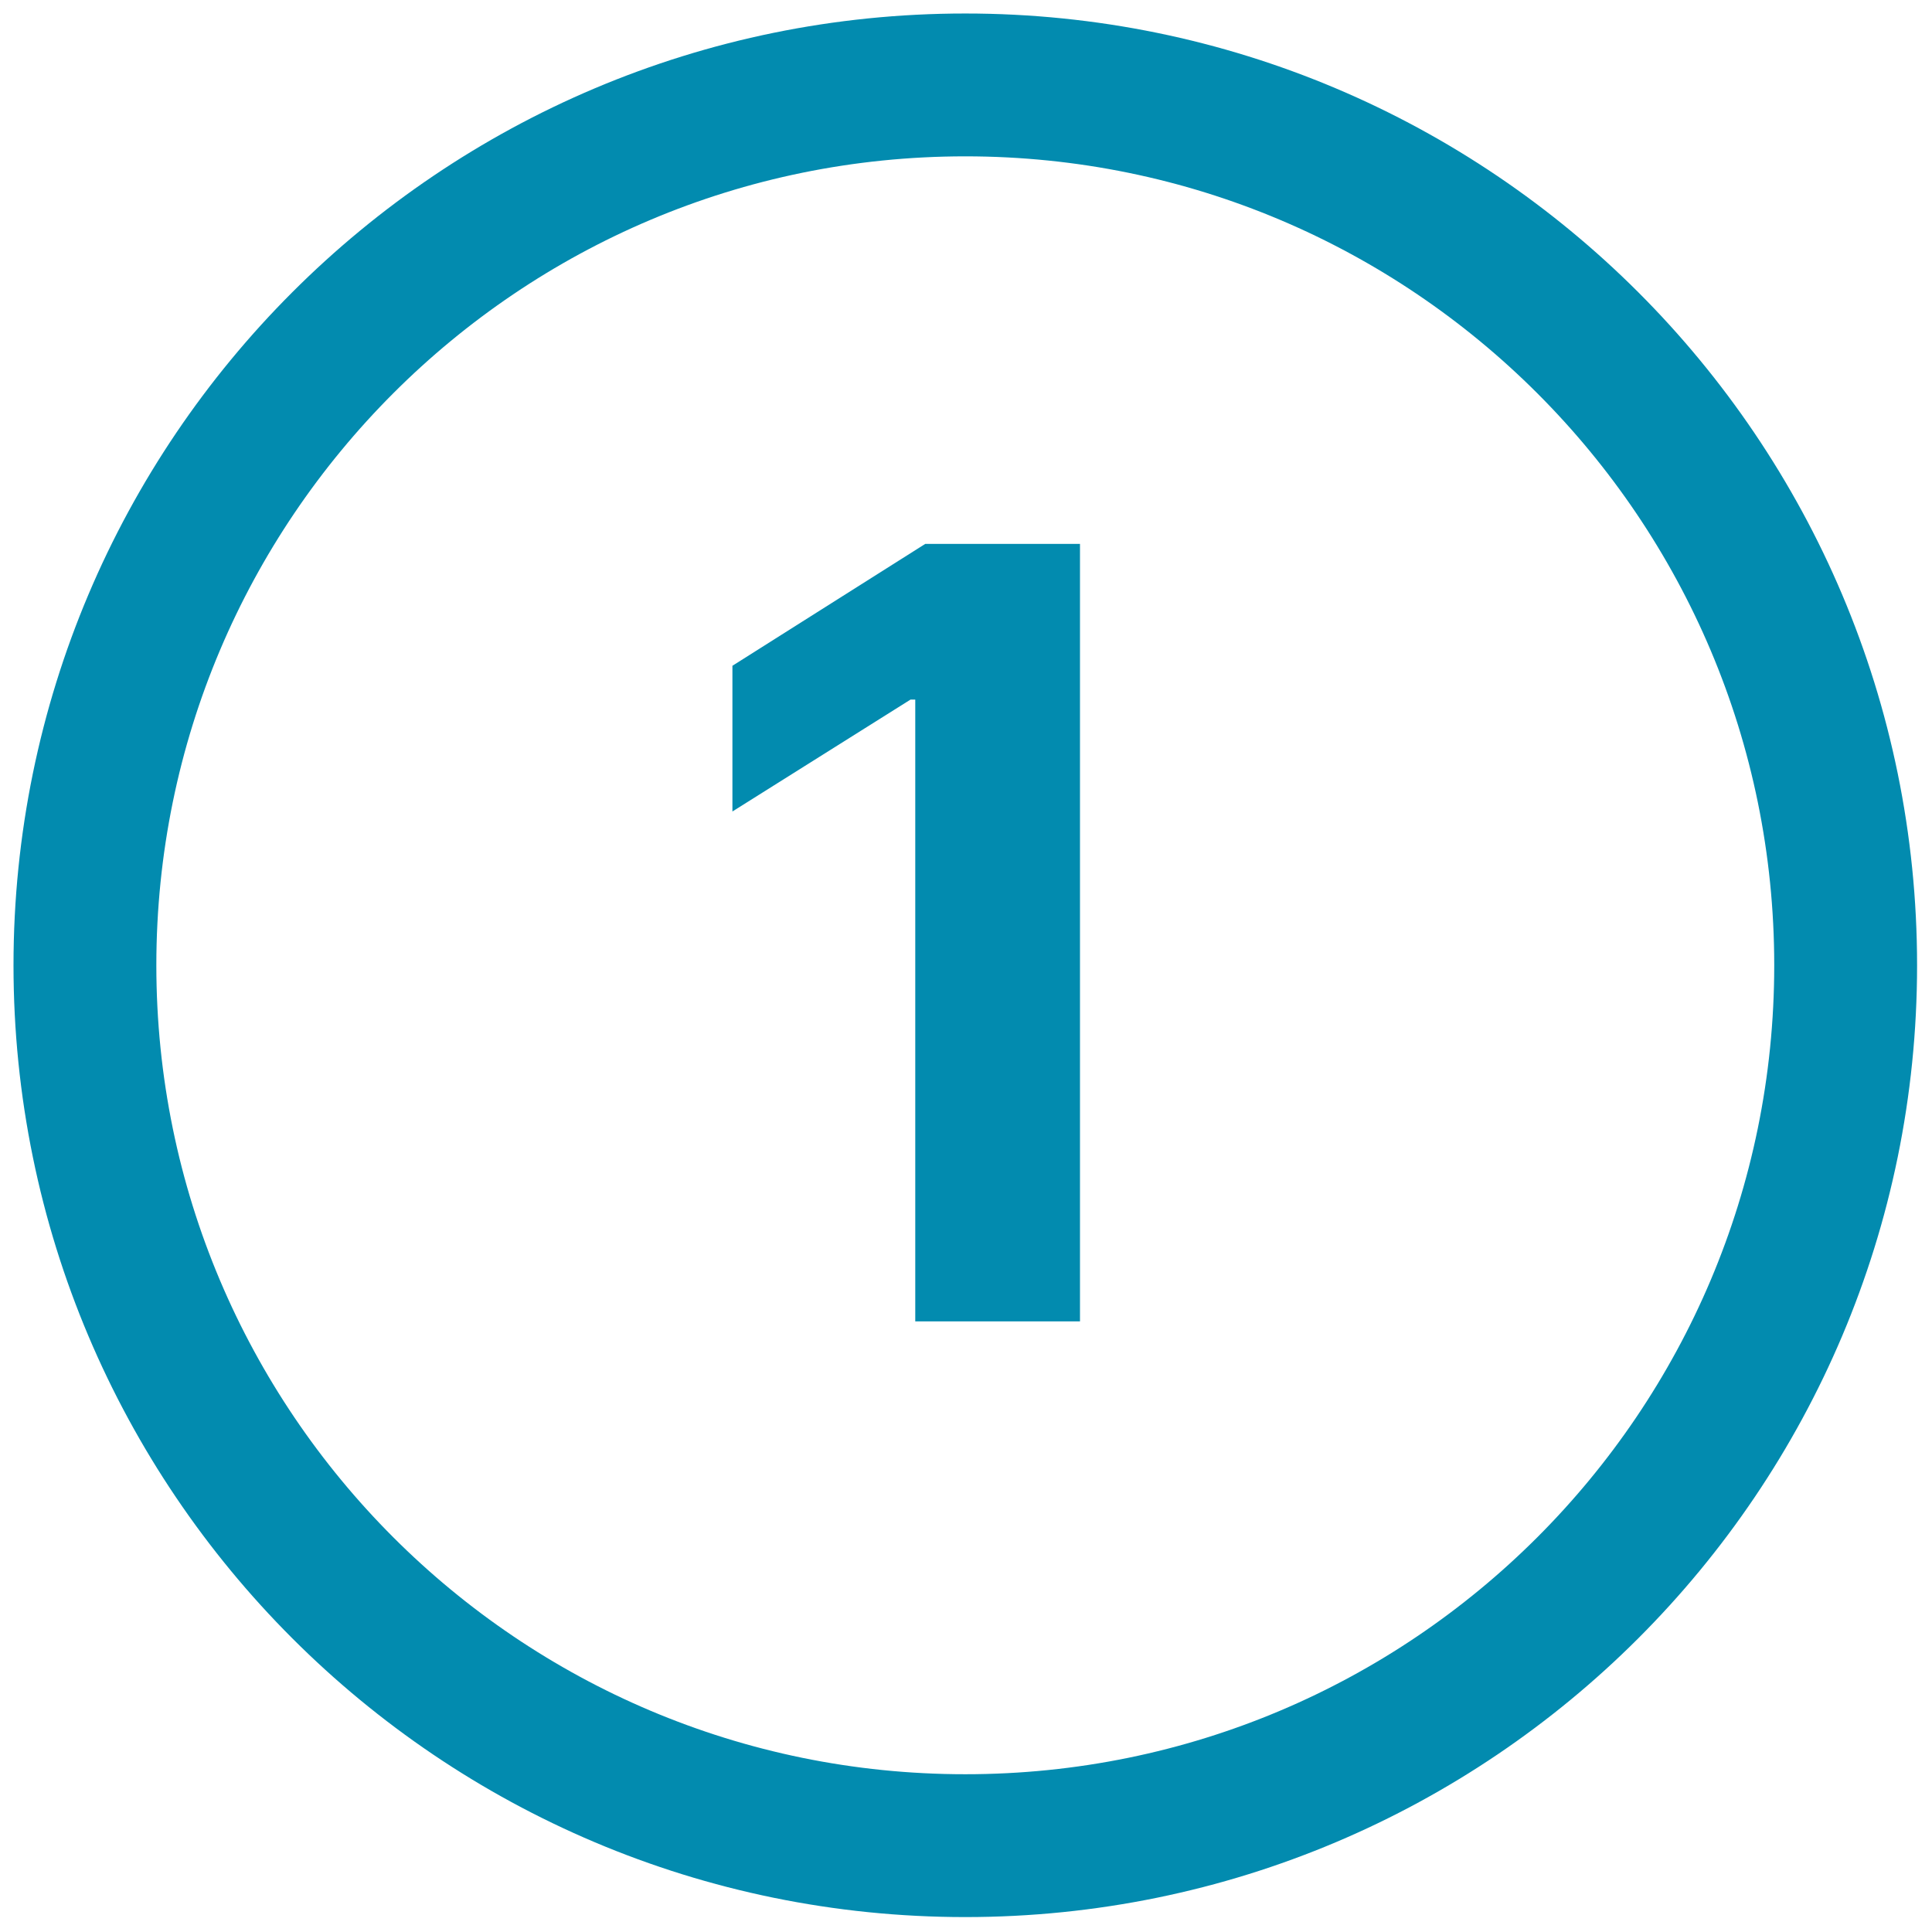
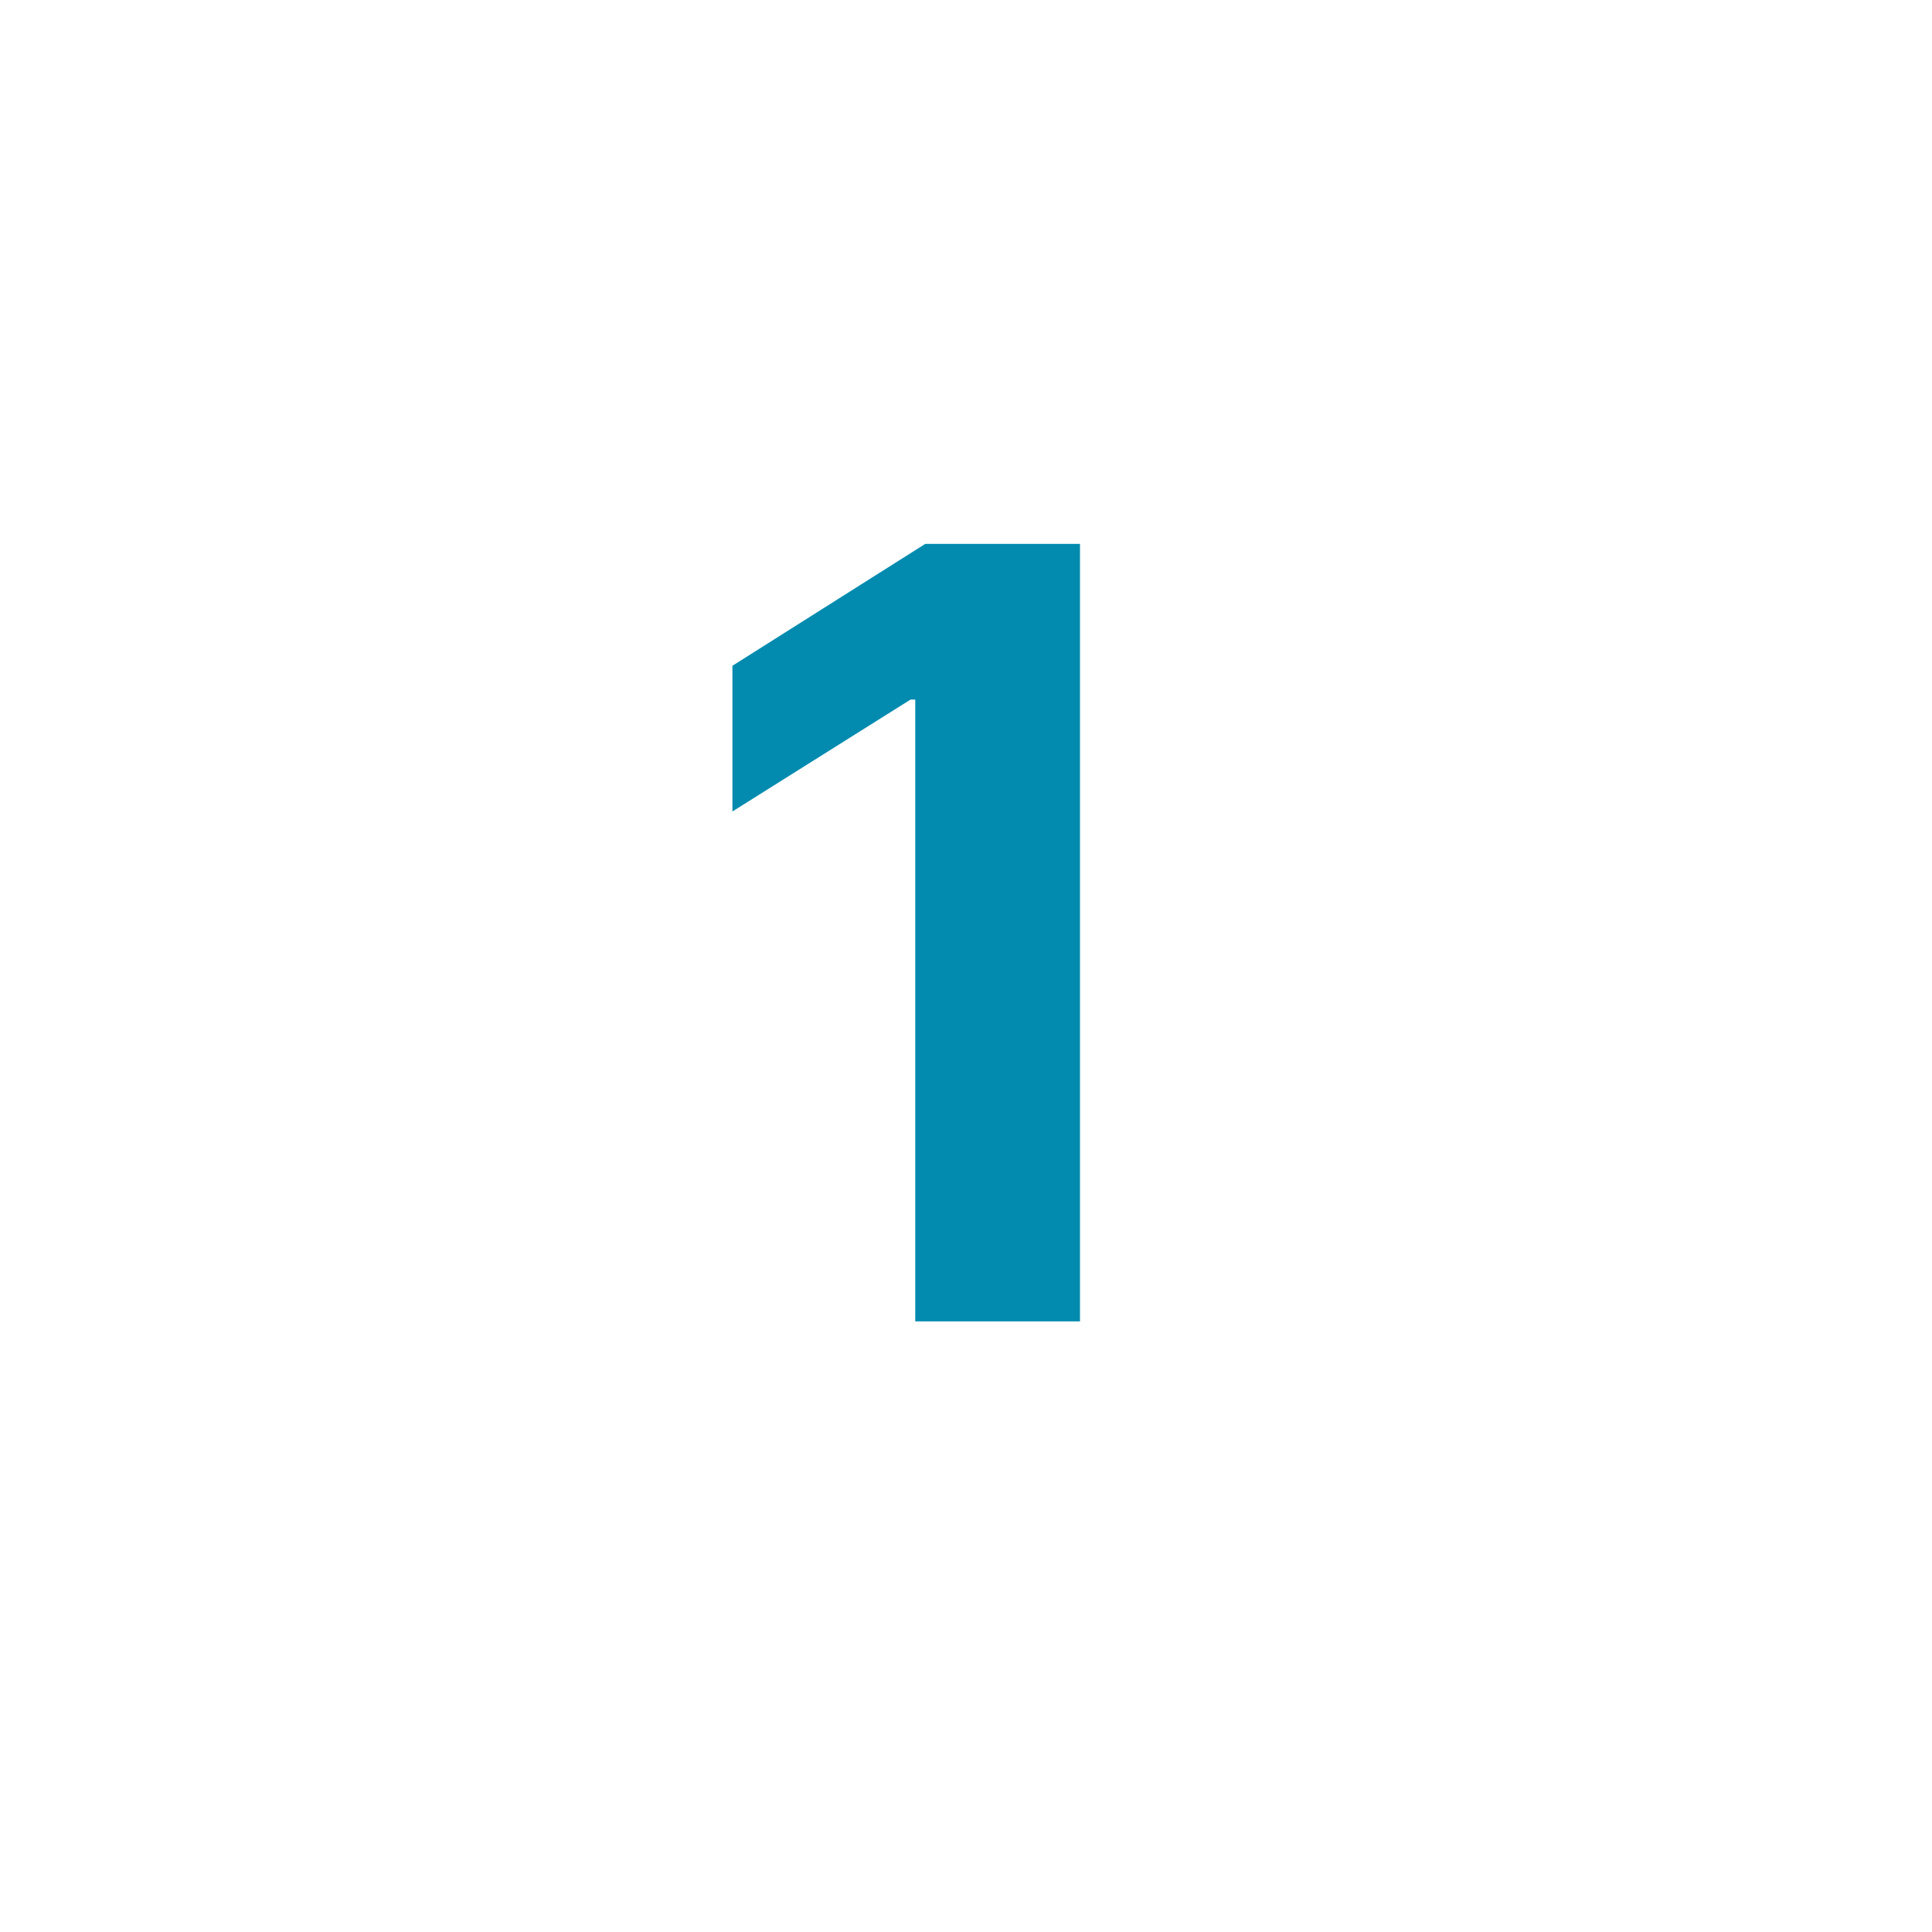
<svg xmlns="http://www.w3.org/2000/svg" width="91" height="91" viewBox="0 0 91 91" fill="none">
-   <path d="M45.466 86.933C68.368 86.933 86.933 68.367 86.933 45.466C86.933 22.565 68.368 4 45.466 4C22.565 4 4 22.565 4 45.466C4 68.367 22.565 86.933 45.466 86.933Z" stroke="#028BAF" stroke-width="6.728" stroke-miterlimit="10" />
  <path d="M50.869 25.596V62.24H43.11V32.952H42.886L34.498 38.222V31.359L43.581 25.618H50.869V25.596Z" fill="#028BAF" />
</svg>